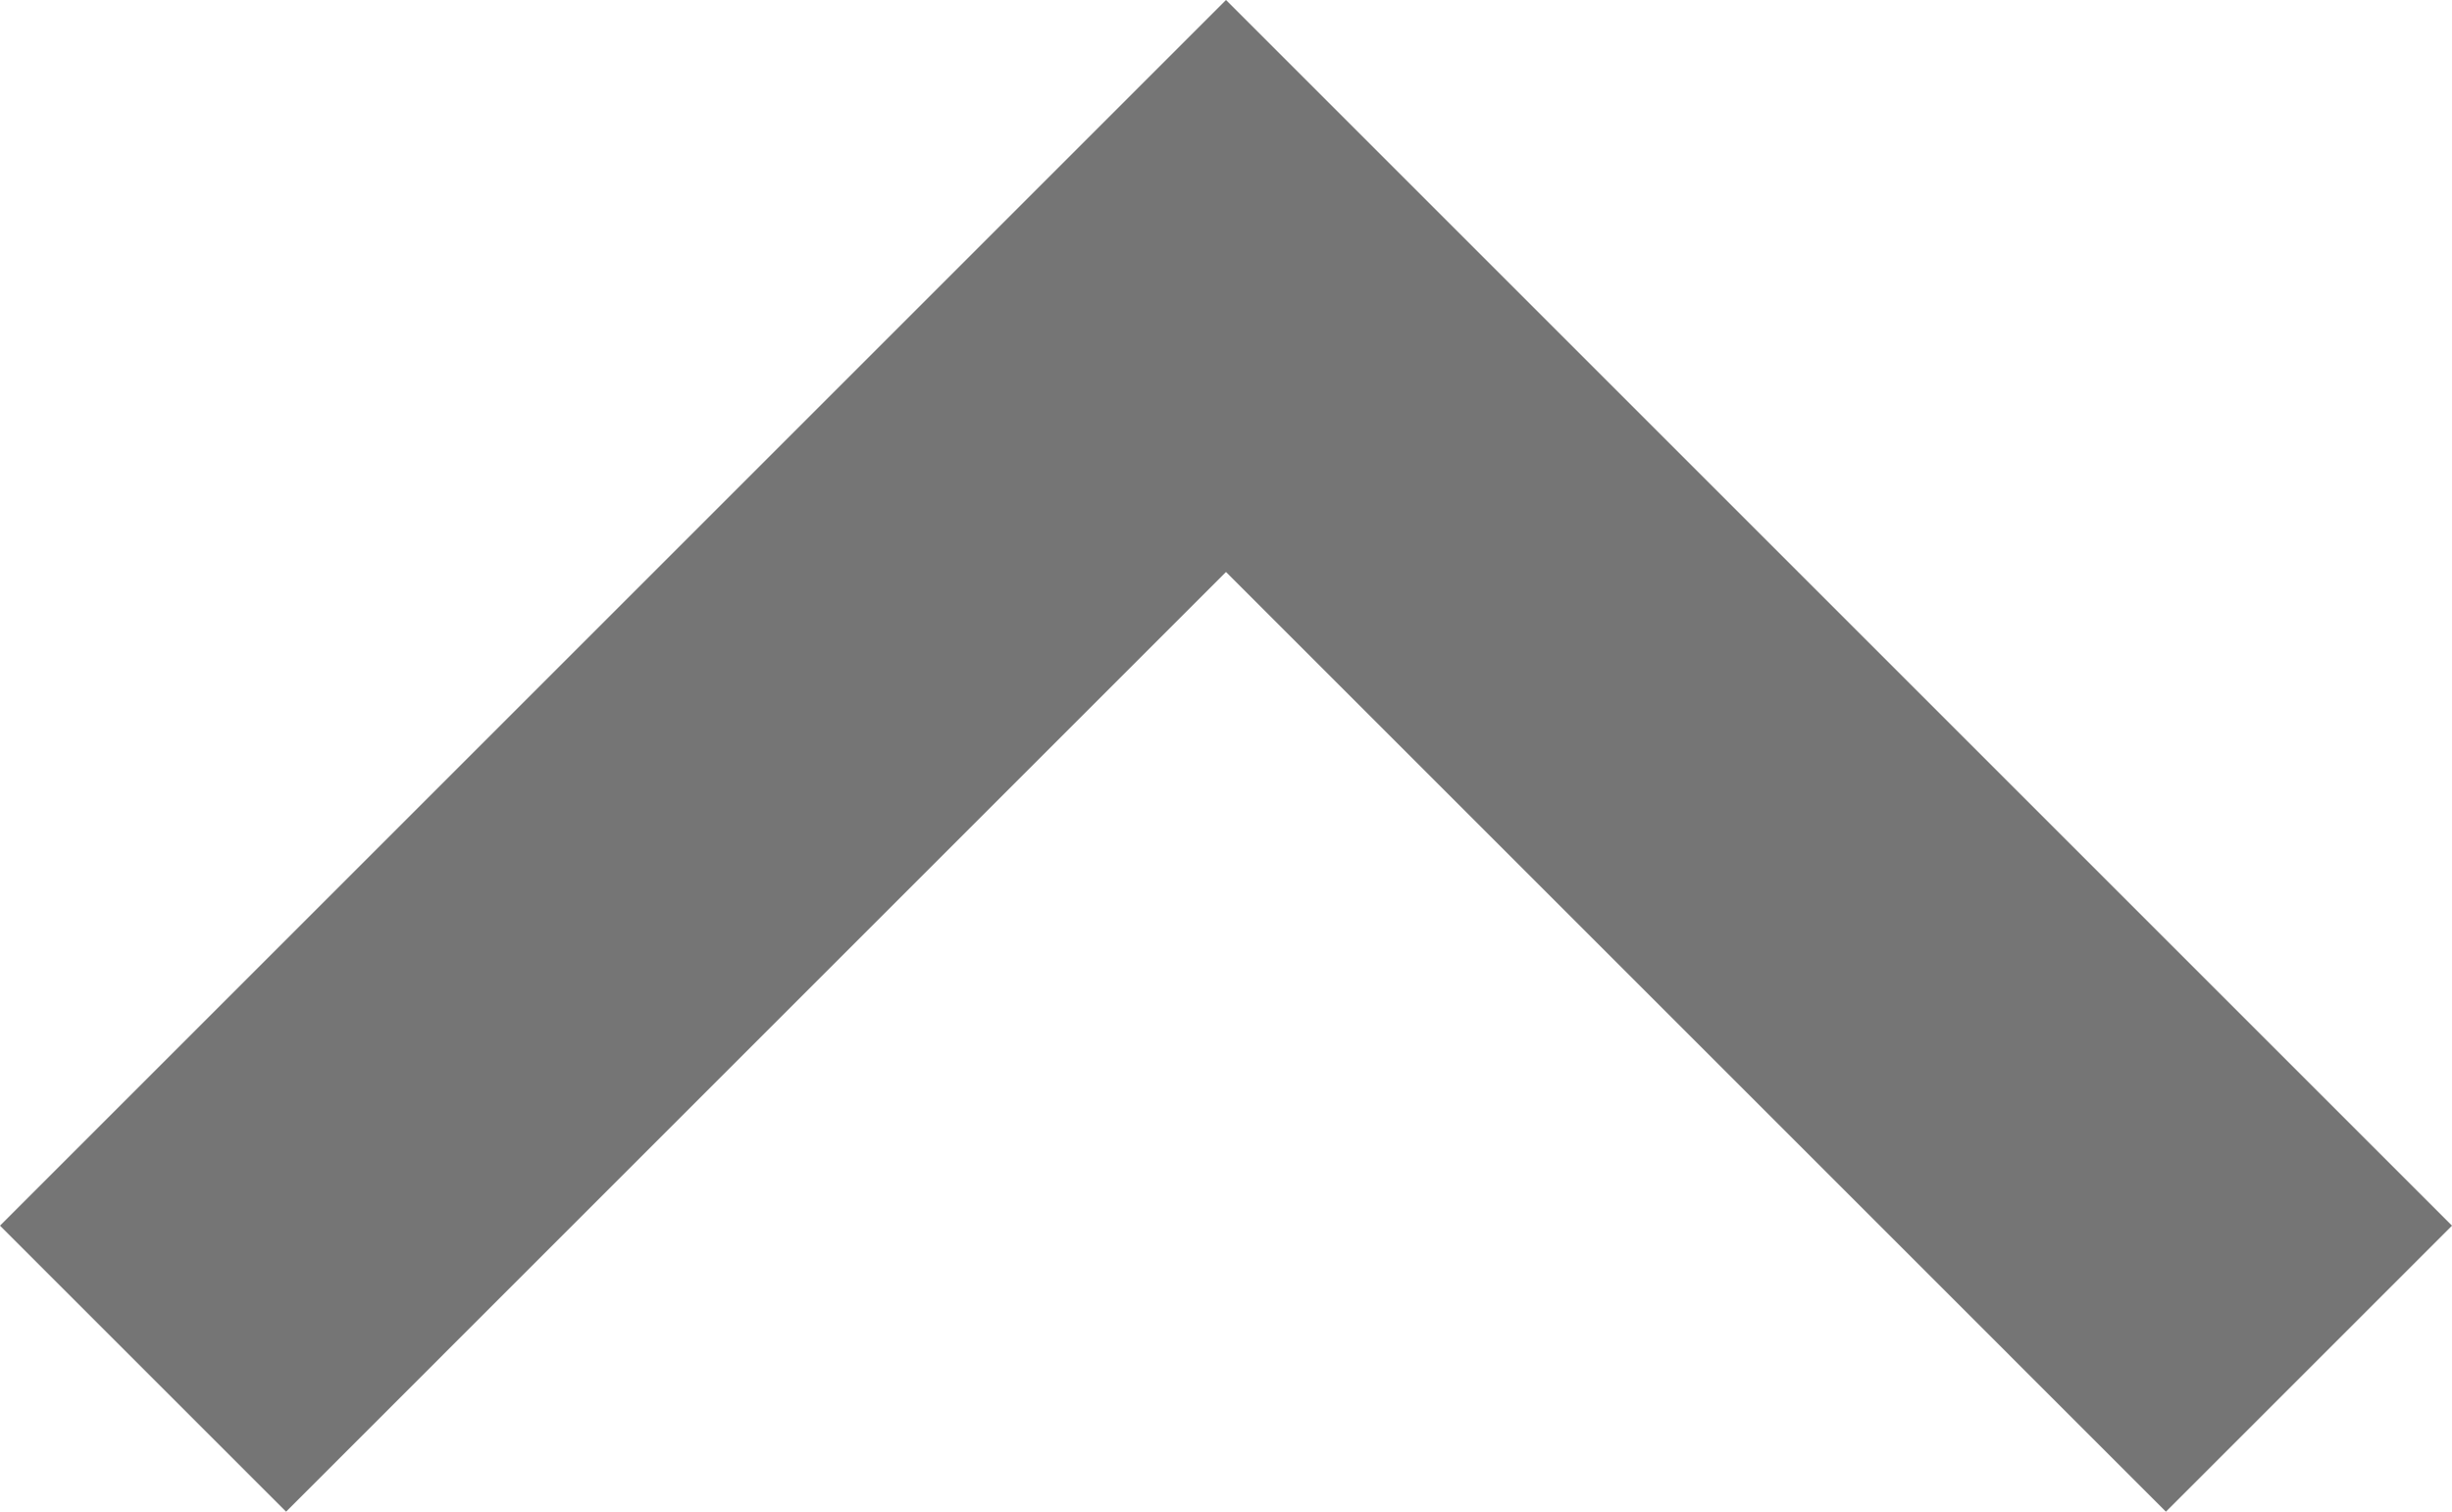
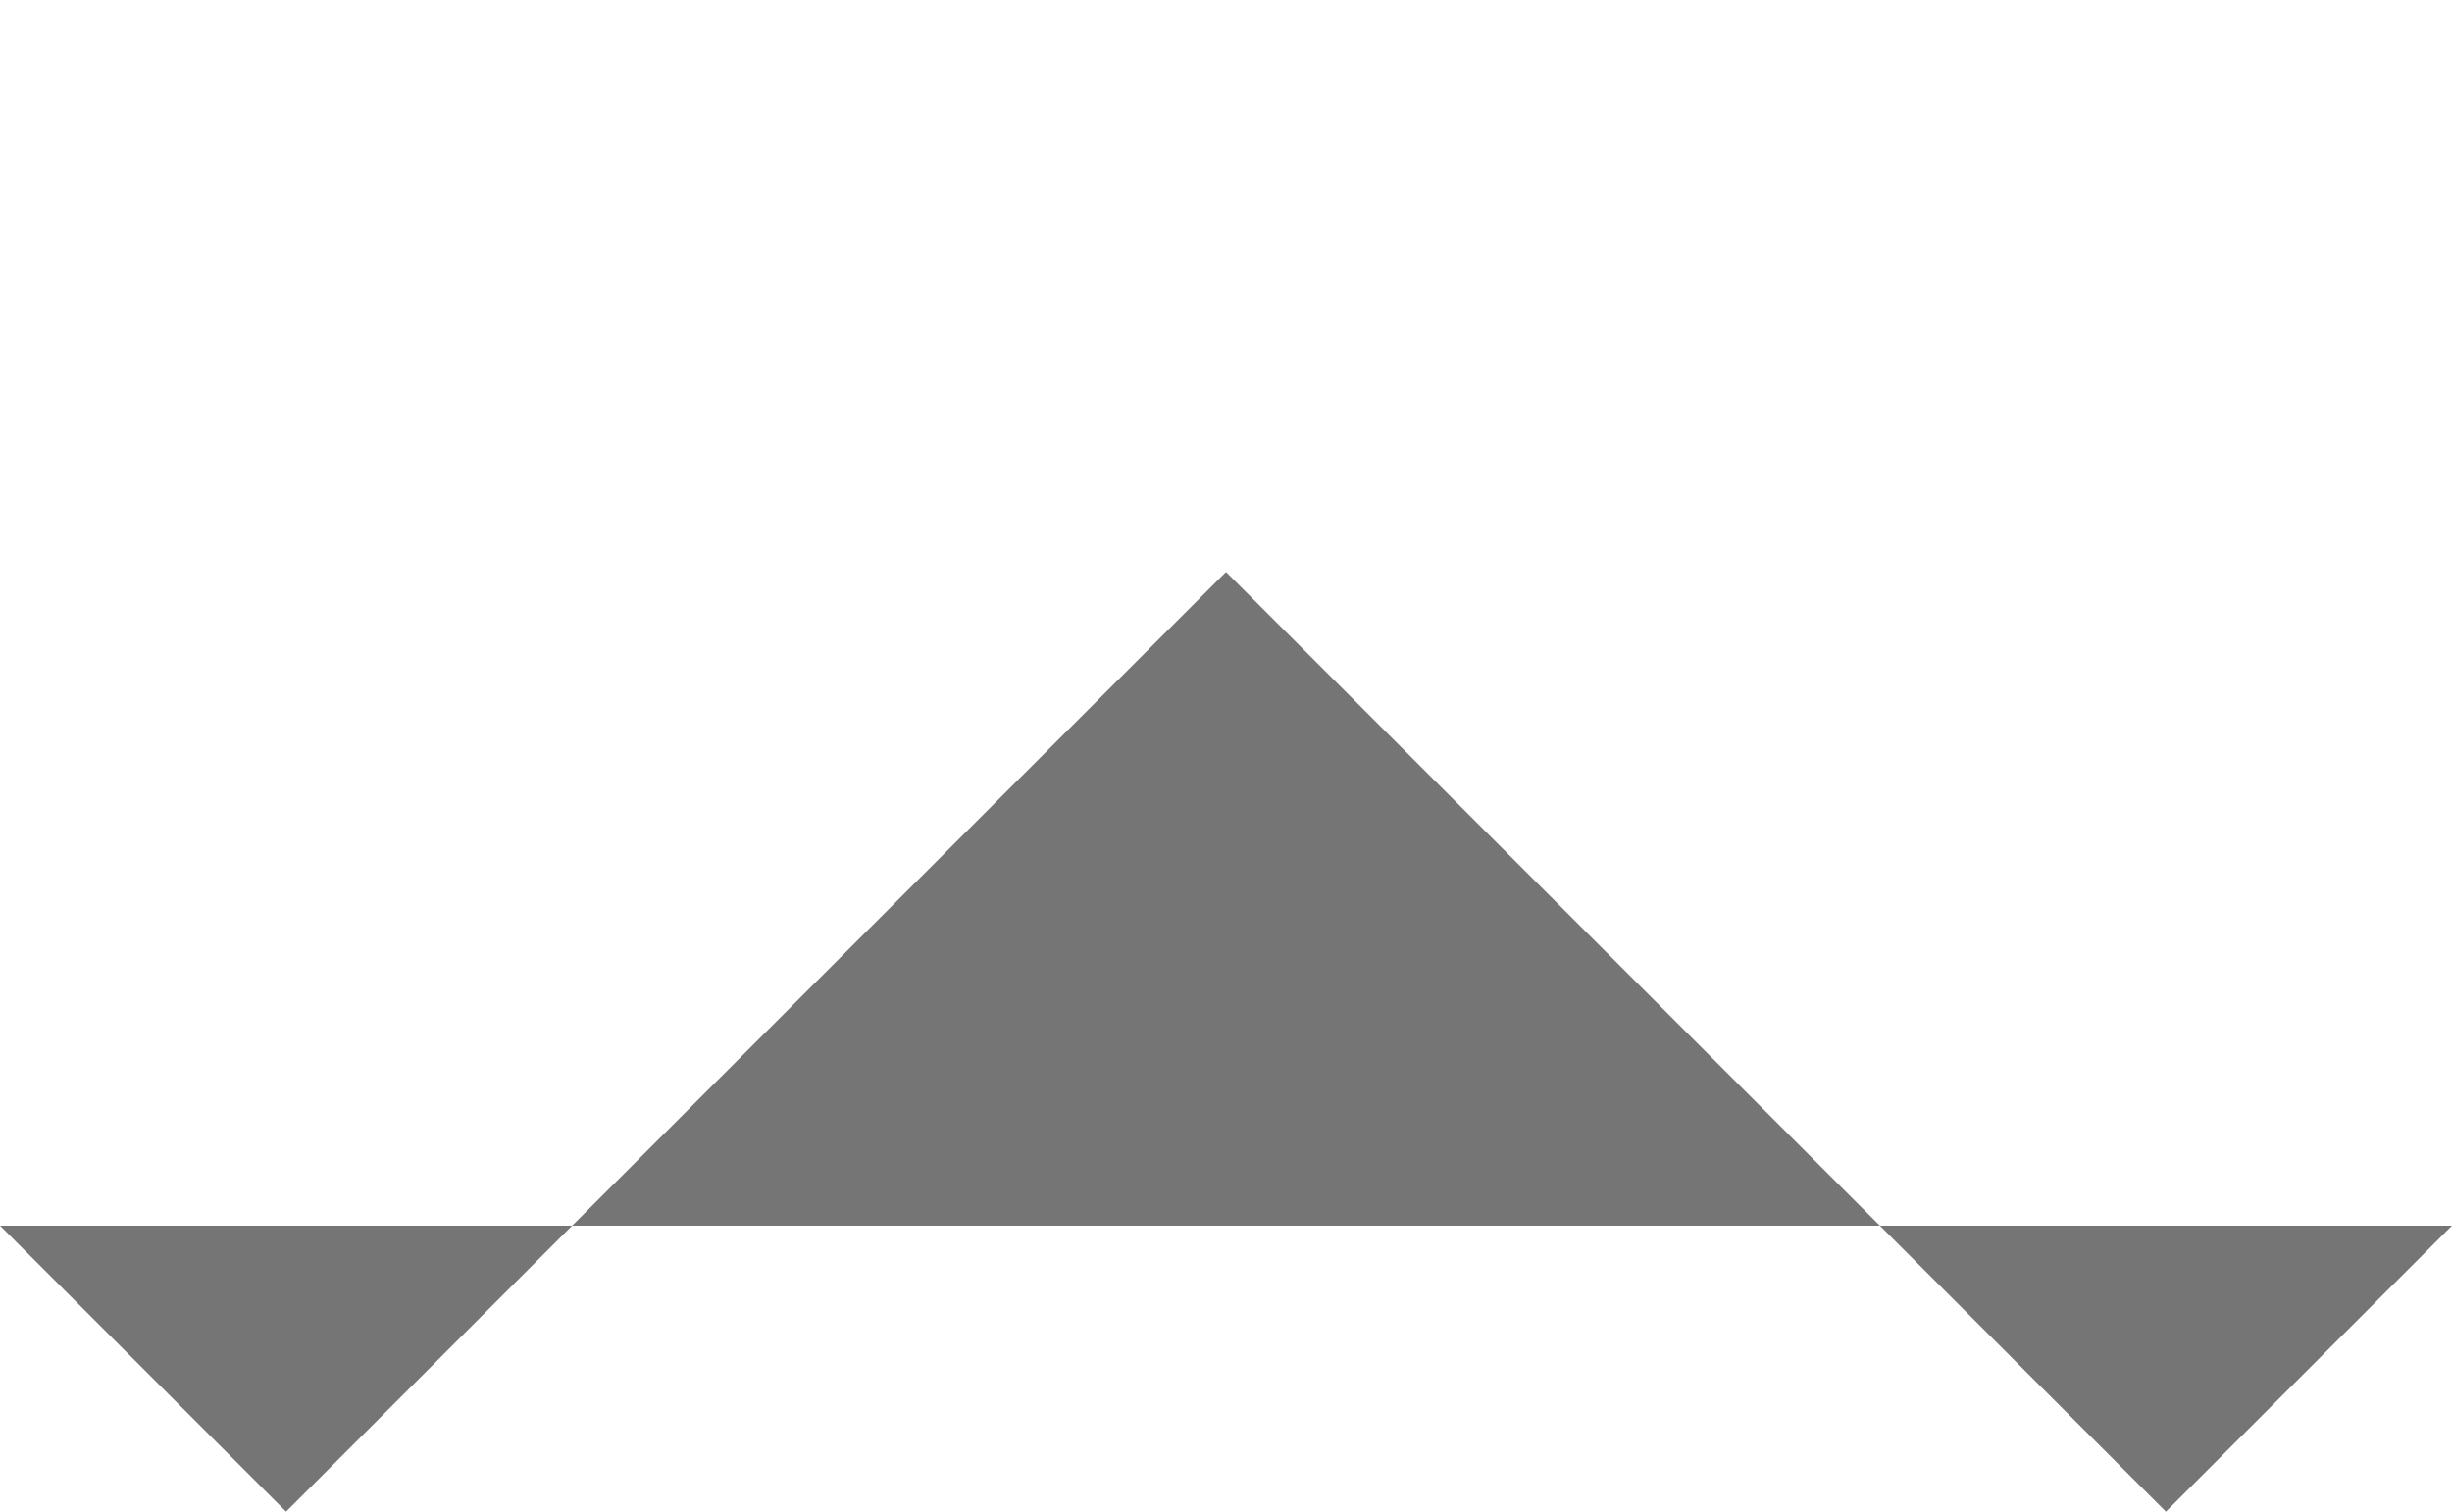
<svg xmlns="http://www.w3.org/2000/svg" width="12" height="7.4">
-   <path id="Shape_Copy" data-name="Shape Copy" d="M1.4 0L0-1.4 4.6-6 0-10.6 1.4-12l6 6z" transform="rotate(-90 9.7 -2.3)" fill="#757575" />
+   <path id="Shape_Copy" data-name="Shape Copy" d="M1.4 0L0-1.4 4.6-6 0-10.6 1.4-12z" transform="rotate(-90 9.7 -2.3)" fill="#757575" />
</svg>